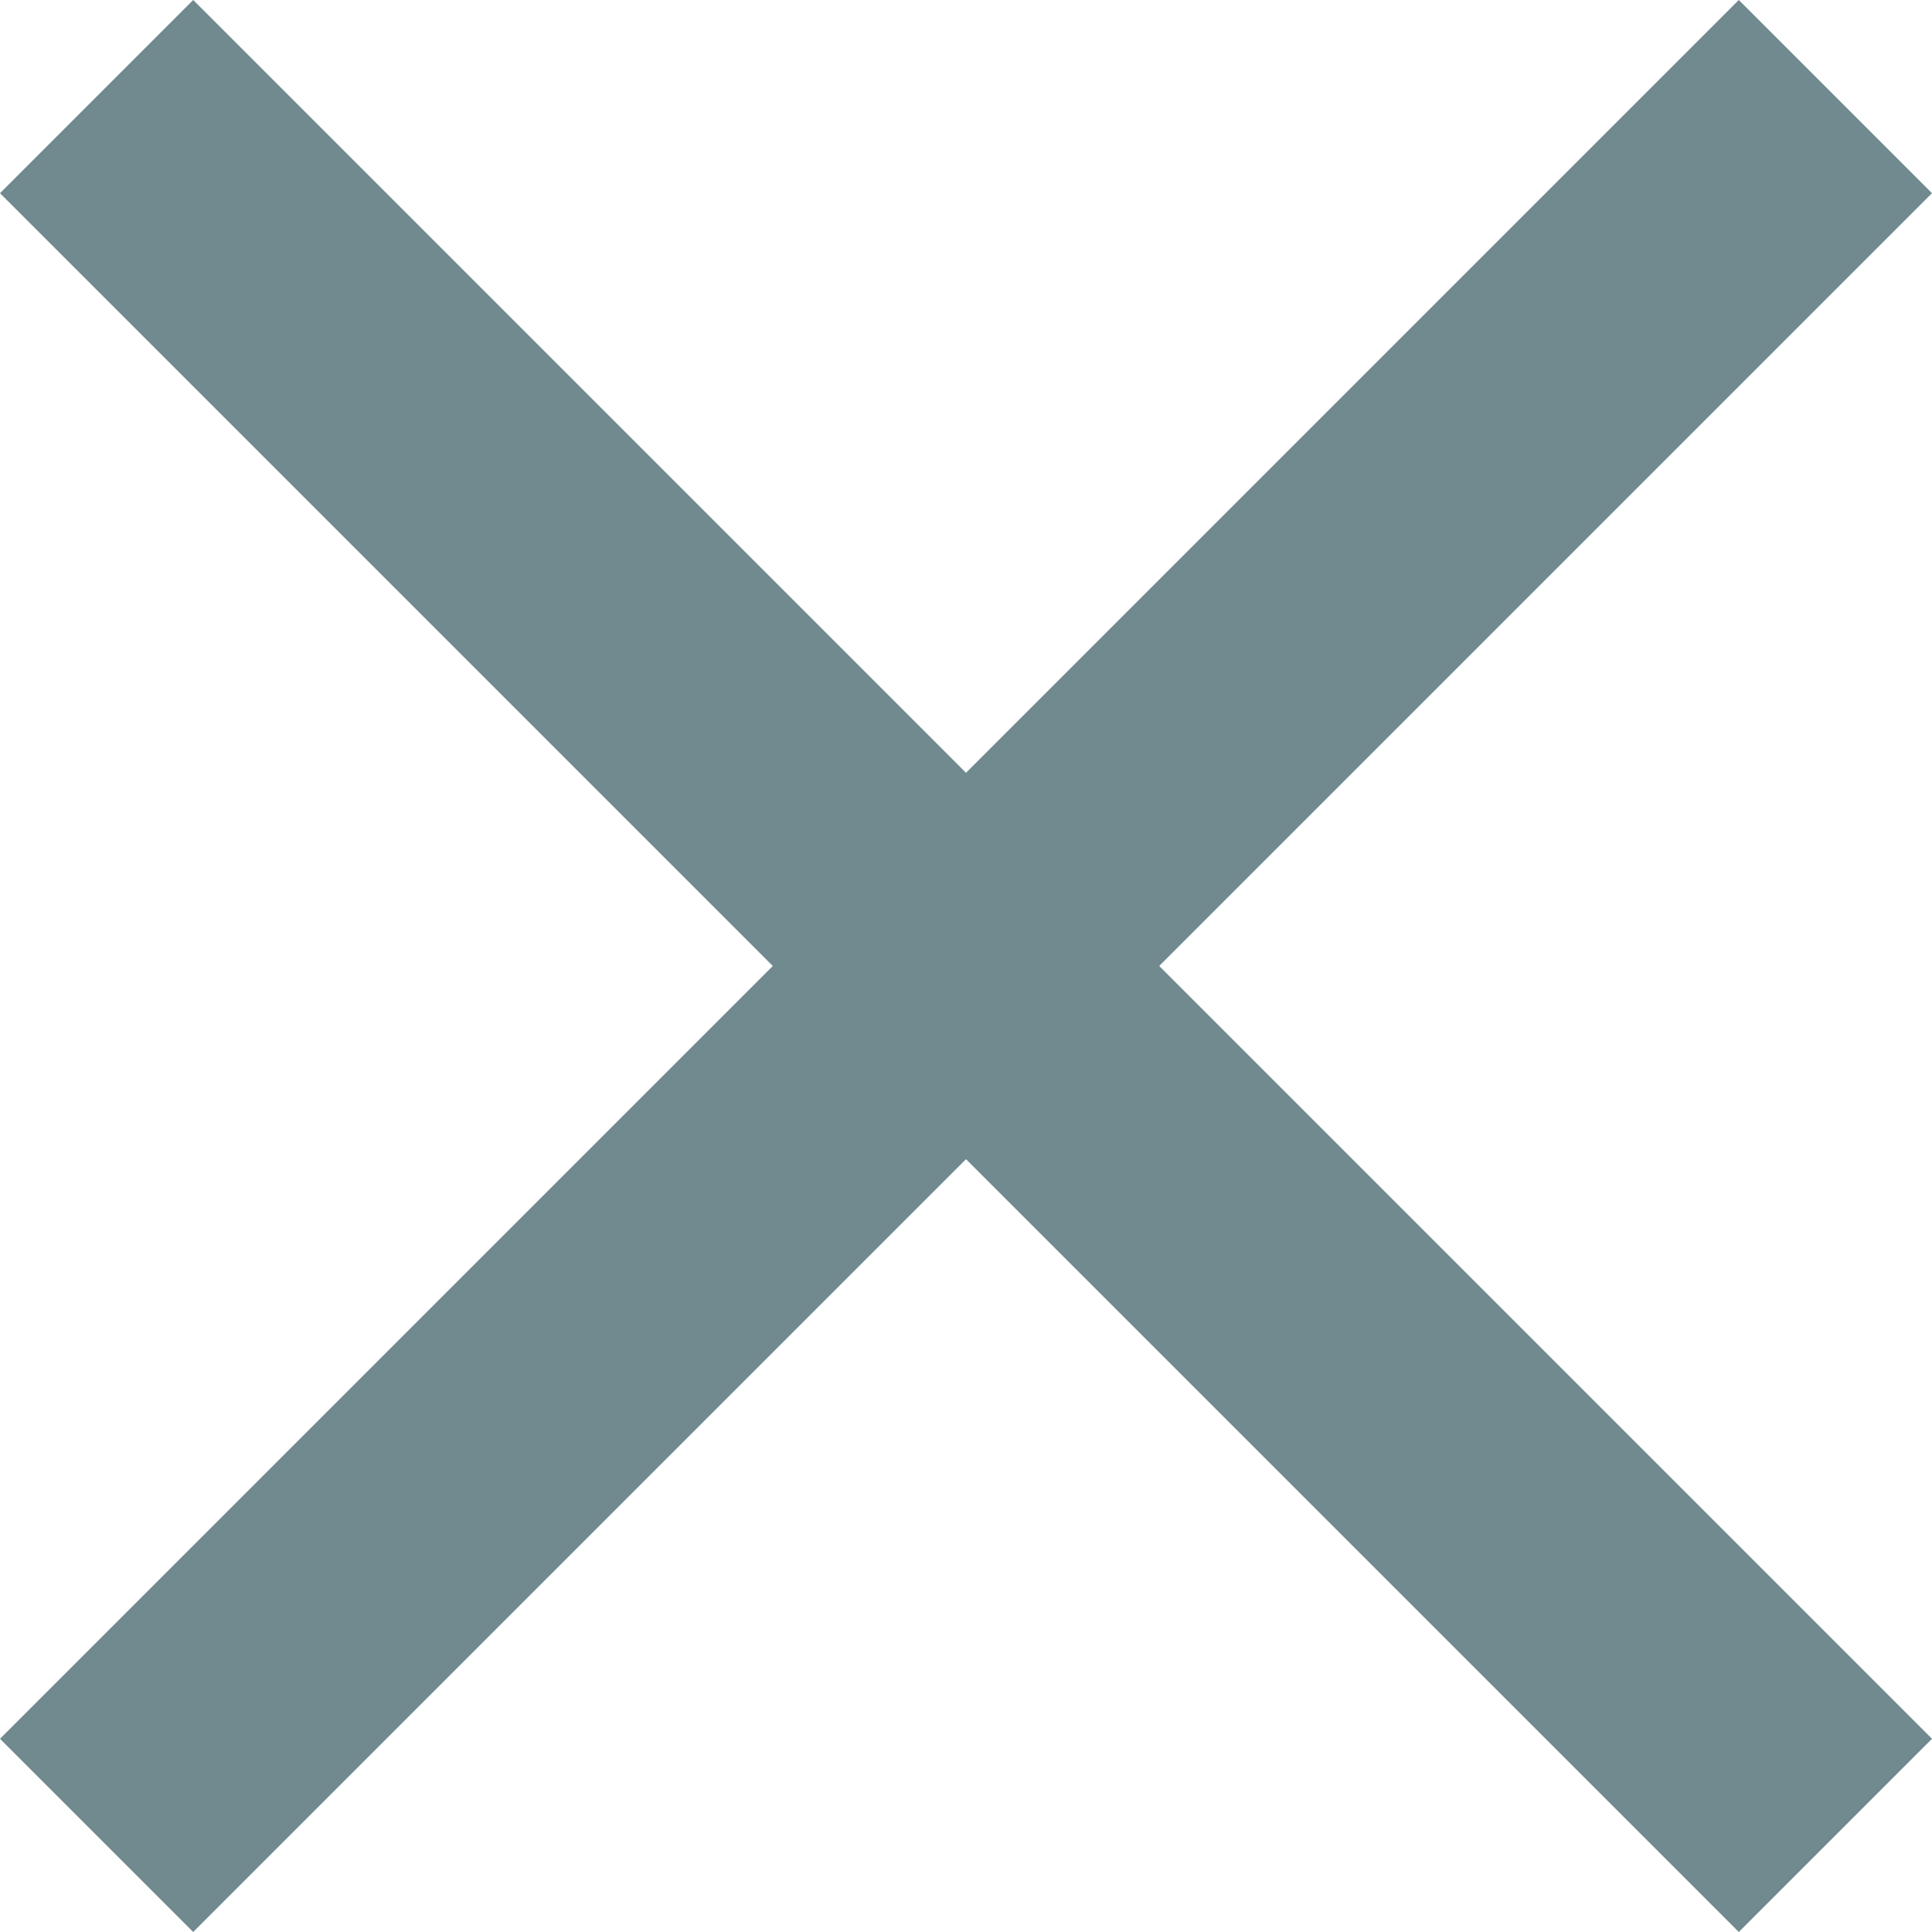
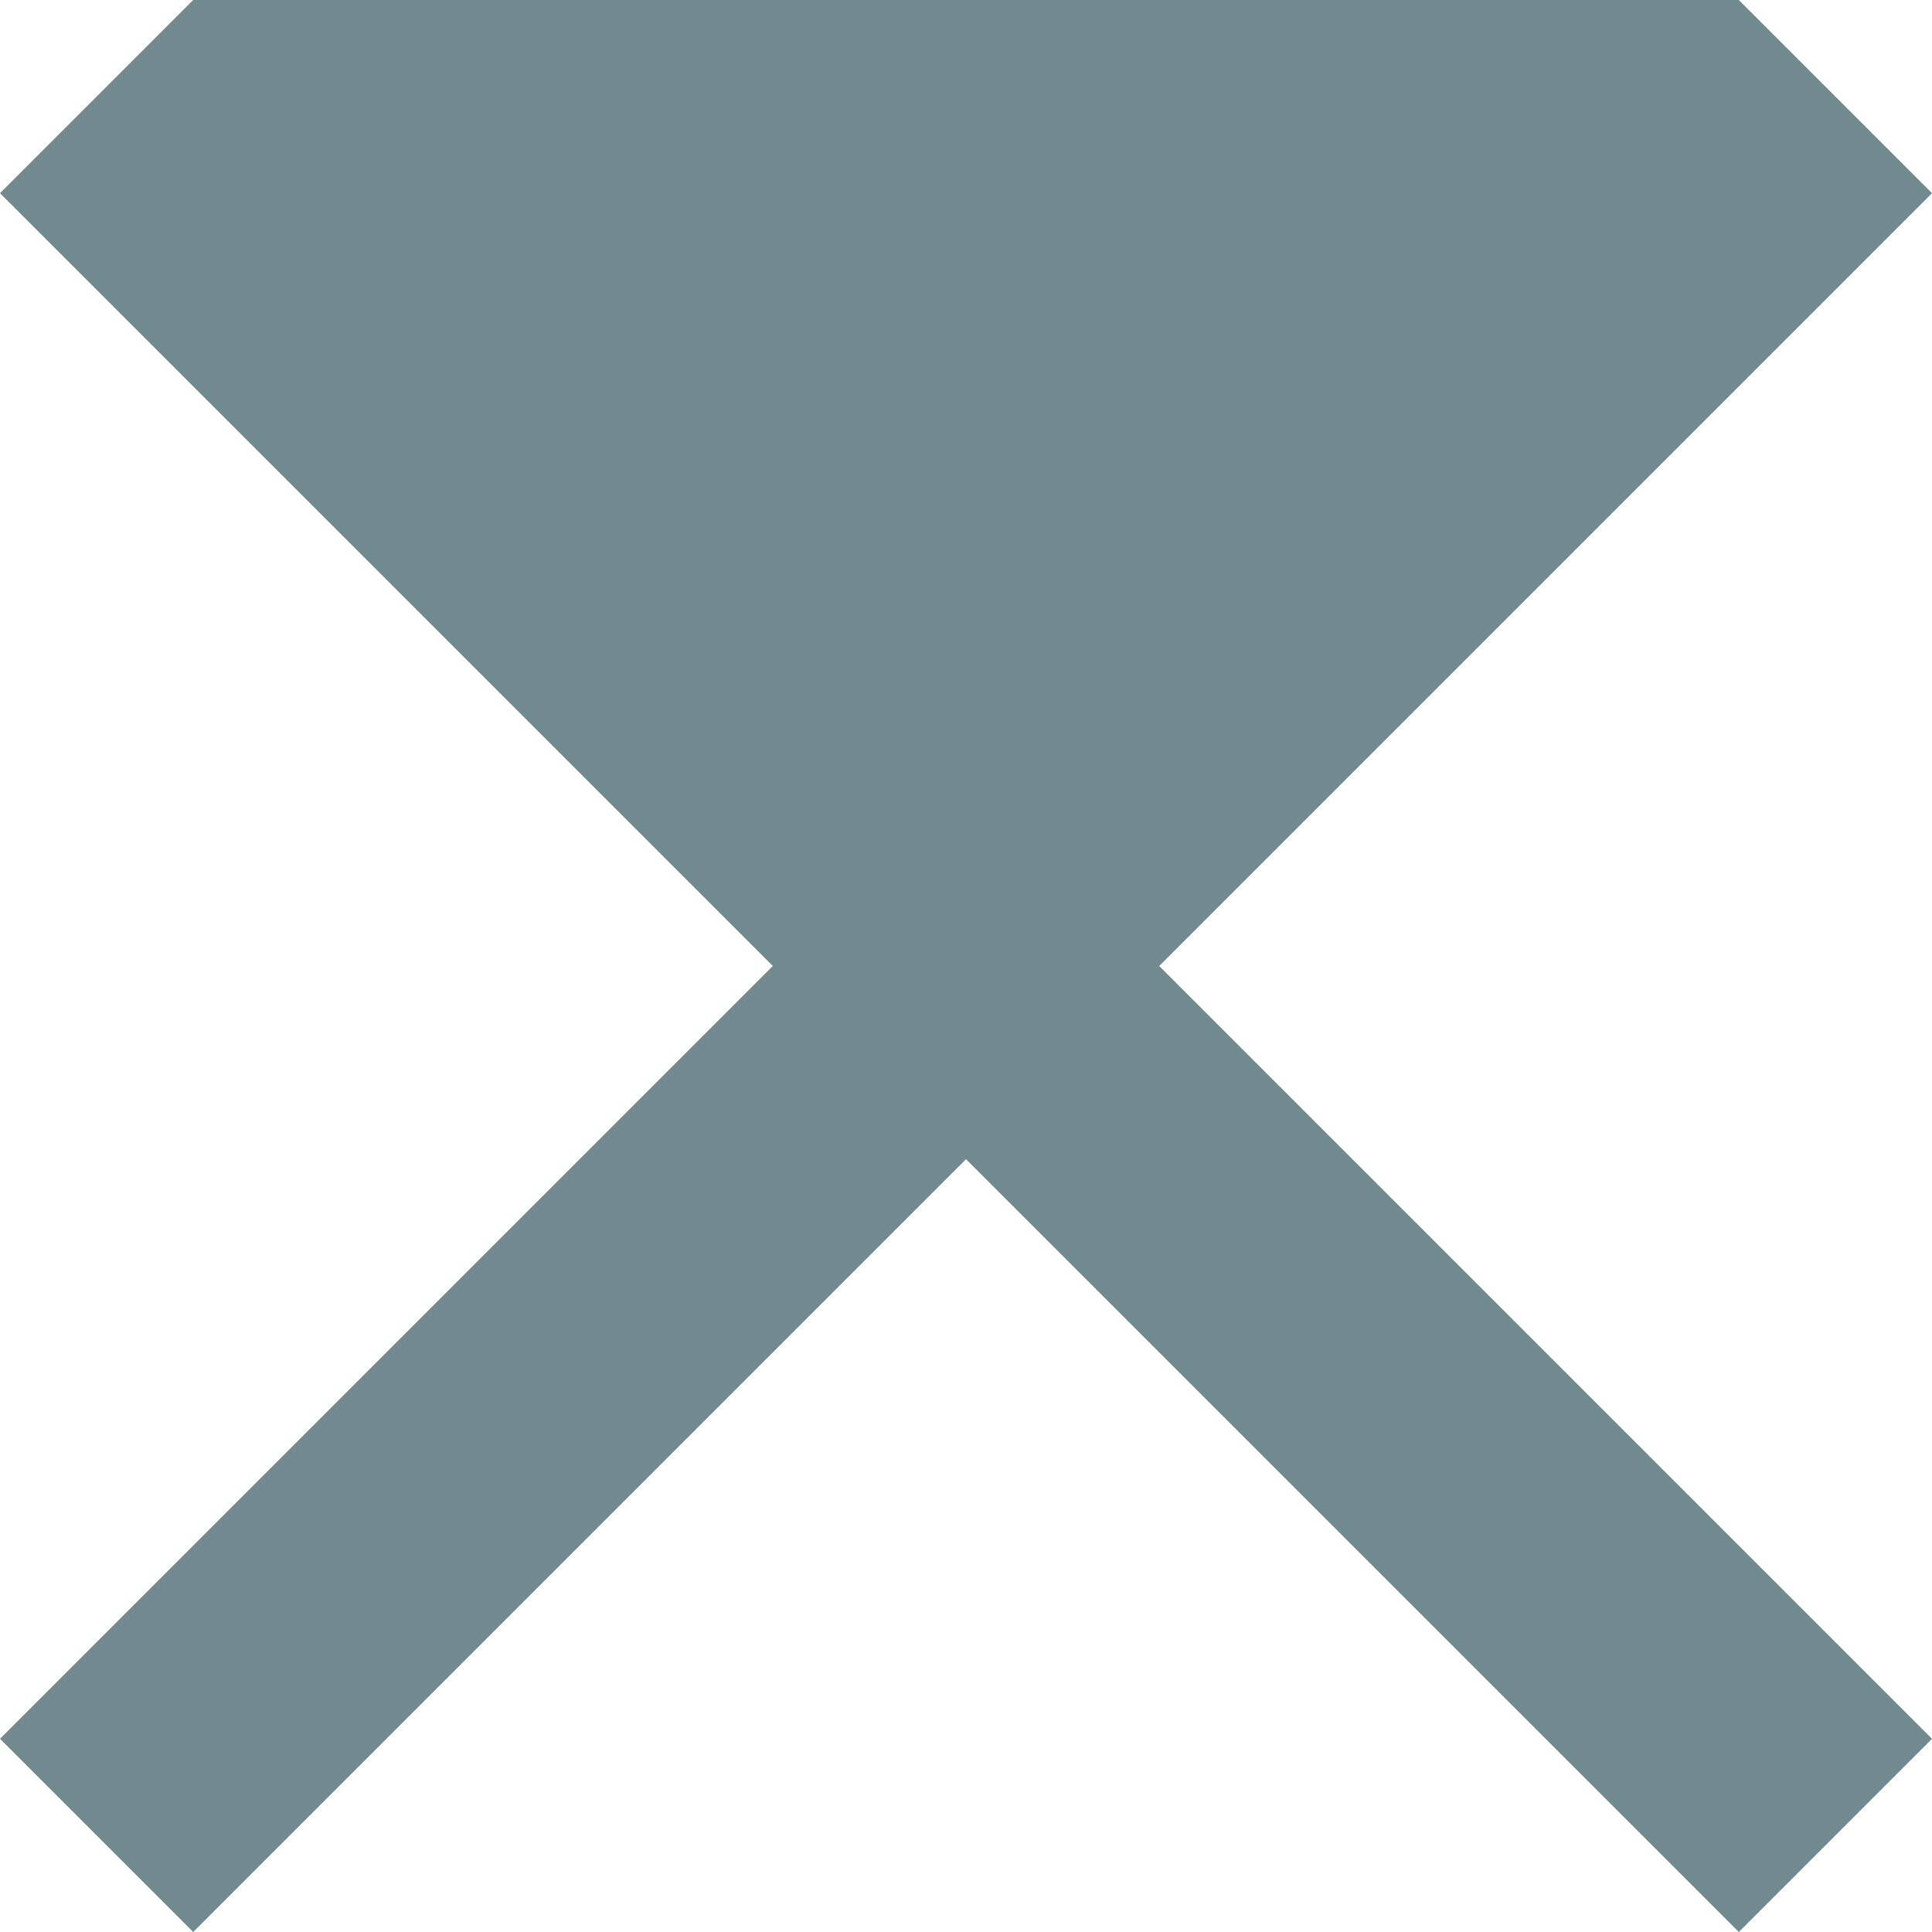
<svg xmlns="http://www.w3.org/2000/svg" width="9" height="9" viewBox="0 0 9 9" fill="none">
-   <path d="M0.9 9L0 8.1L3.6 4.5L0 0.9L0.9 0L4.5 3.6L8.1 0L9 0.9L5.4 4.5L9 8.1L8.1 9L4.5 5.4L0.9 9Z" fill="#708A8F" />
+   <path d="M0.9 9L0 8.1L3.6 4.5L0 0.9L0.9 0L8.1 0L9 0.9L5.4 4.5L9 8.1L8.1 9L4.5 5.4L0.9 9Z" fill="#708A8F" />
</svg>